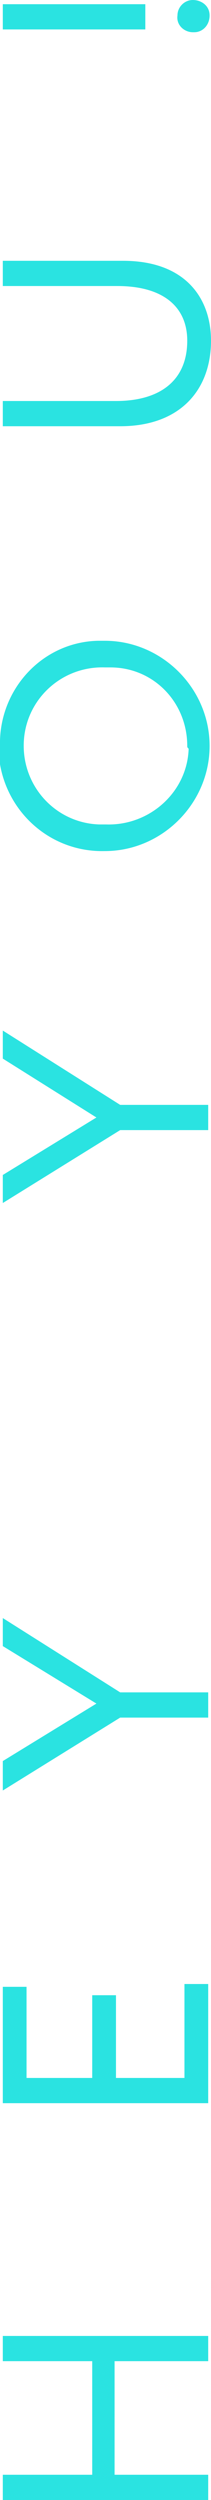
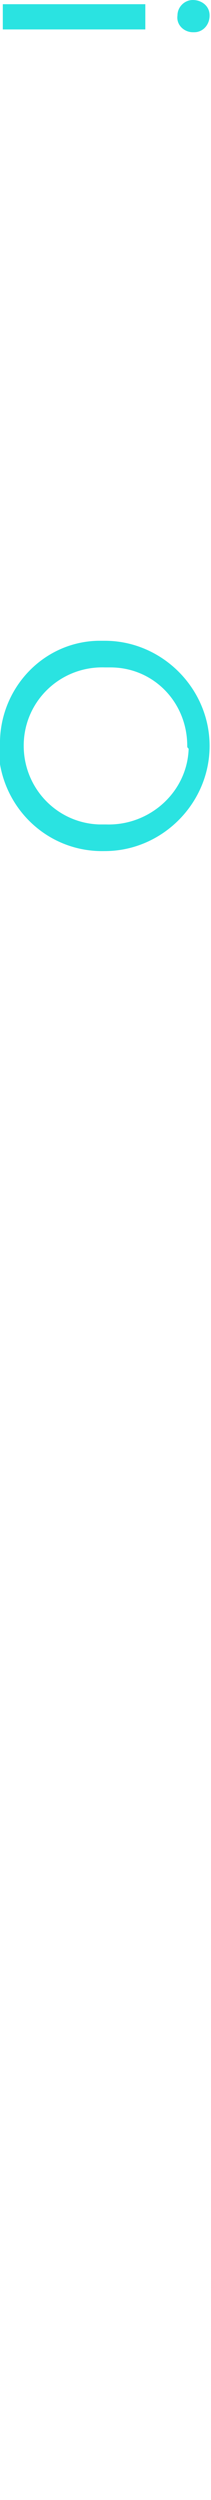
<svg xmlns="http://www.w3.org/2000/svg" id="Слой_1" x="0px" y="0px" viewBox="0 0 15.1 178.3" style="enable-background:new 0 0 15.1 178.3;" xml:space="preserve">
  <style type="text/css"> .st0{fill:#2AE3E1;} </style>
  <title>hey</title>
  <g id="Слой_2_1_">
    <g id="Слой_1-2">
-       <path class="st0" d="M8.2,168.4v8.1h6.7v1.8H0.2v-1.8h6.4v-8.1H0.2v-1.8h14.7v1.8H8.2z" />
-       <path class="st0" d="M0.2,150v-8.3h1.7v6.5h4.7v-5.9h1.7v5.9h4.9v-6.7h1.7v8.5H0.2z" />
-       <path class="st0" d="M8.6,120.7h6.3v1.8H8.6l-8.4,5.2v-2.1l6.7-4.1l-6.7-4.1v-2L8.6,120.7z" />
-       <path class="st0" d="M8.6,78.8h6.3v1.8H8.6l-8.4,5.2v-2l6.7-4.1l-6.7-4.2v-2L8.6,78.8z" />
      <path class="st0" d="M0,53.2c-0.1-4,3-7.4,7-7.5c0.2,0,0.3,0,0.5,0c4.1,0,7.5,3.4,7.5,7.5s-3.4,7.5-7.5,7.5l0,0 c-4.1,0.1-7.4-3.1-7.6-7.1C0,53.5,0,53.3,0,53.2z M13.4,53.2c0-3.1-2.4-5.6-5.5-5.6c-0.1,0-0.3,0-0.4,0c-3.1-0.1-5.7,2.3-5.8,5.4 c-0.1,3.1,2.3,5.7,5.4,5.8c0.2,0,0.3,0,0.5,0c3.1,0.1,5.8-2.3,5.9-5.4C13.4,53.3,13.4,53.3,13.4,53.2z" />
-       <path class="st0" d="M8.8,18.6c4.5,0,6.3,2.7,6.3,5.7c0,3.5-2.2,6.1-6.5,6.1H0.2v-1.8h8.1c3.2,0,5.1-1.5,5.1-4.3 c0-2.4-1.7-3.9-5-3.9H0.2v-1.8H8.8z" />
      <path class="st0" d="M12.7,1.1c0-0.6,0.5-1.1,1.1-1.1C14.4,0,15,0.4,15,1.1c0,0,0,0,0,0c0,0.7-0.5,1.2-1.1,1.2c0,0,0,0-0.1,0 C13.2,2.3,12.6,1.8,12.7,1.1C12.7,1.1,12.7,1.1,12.7,1.1z M0.2,2.1V0.3h10.2v1.8H0.2z" />
    </g>
  </g>
</svg>